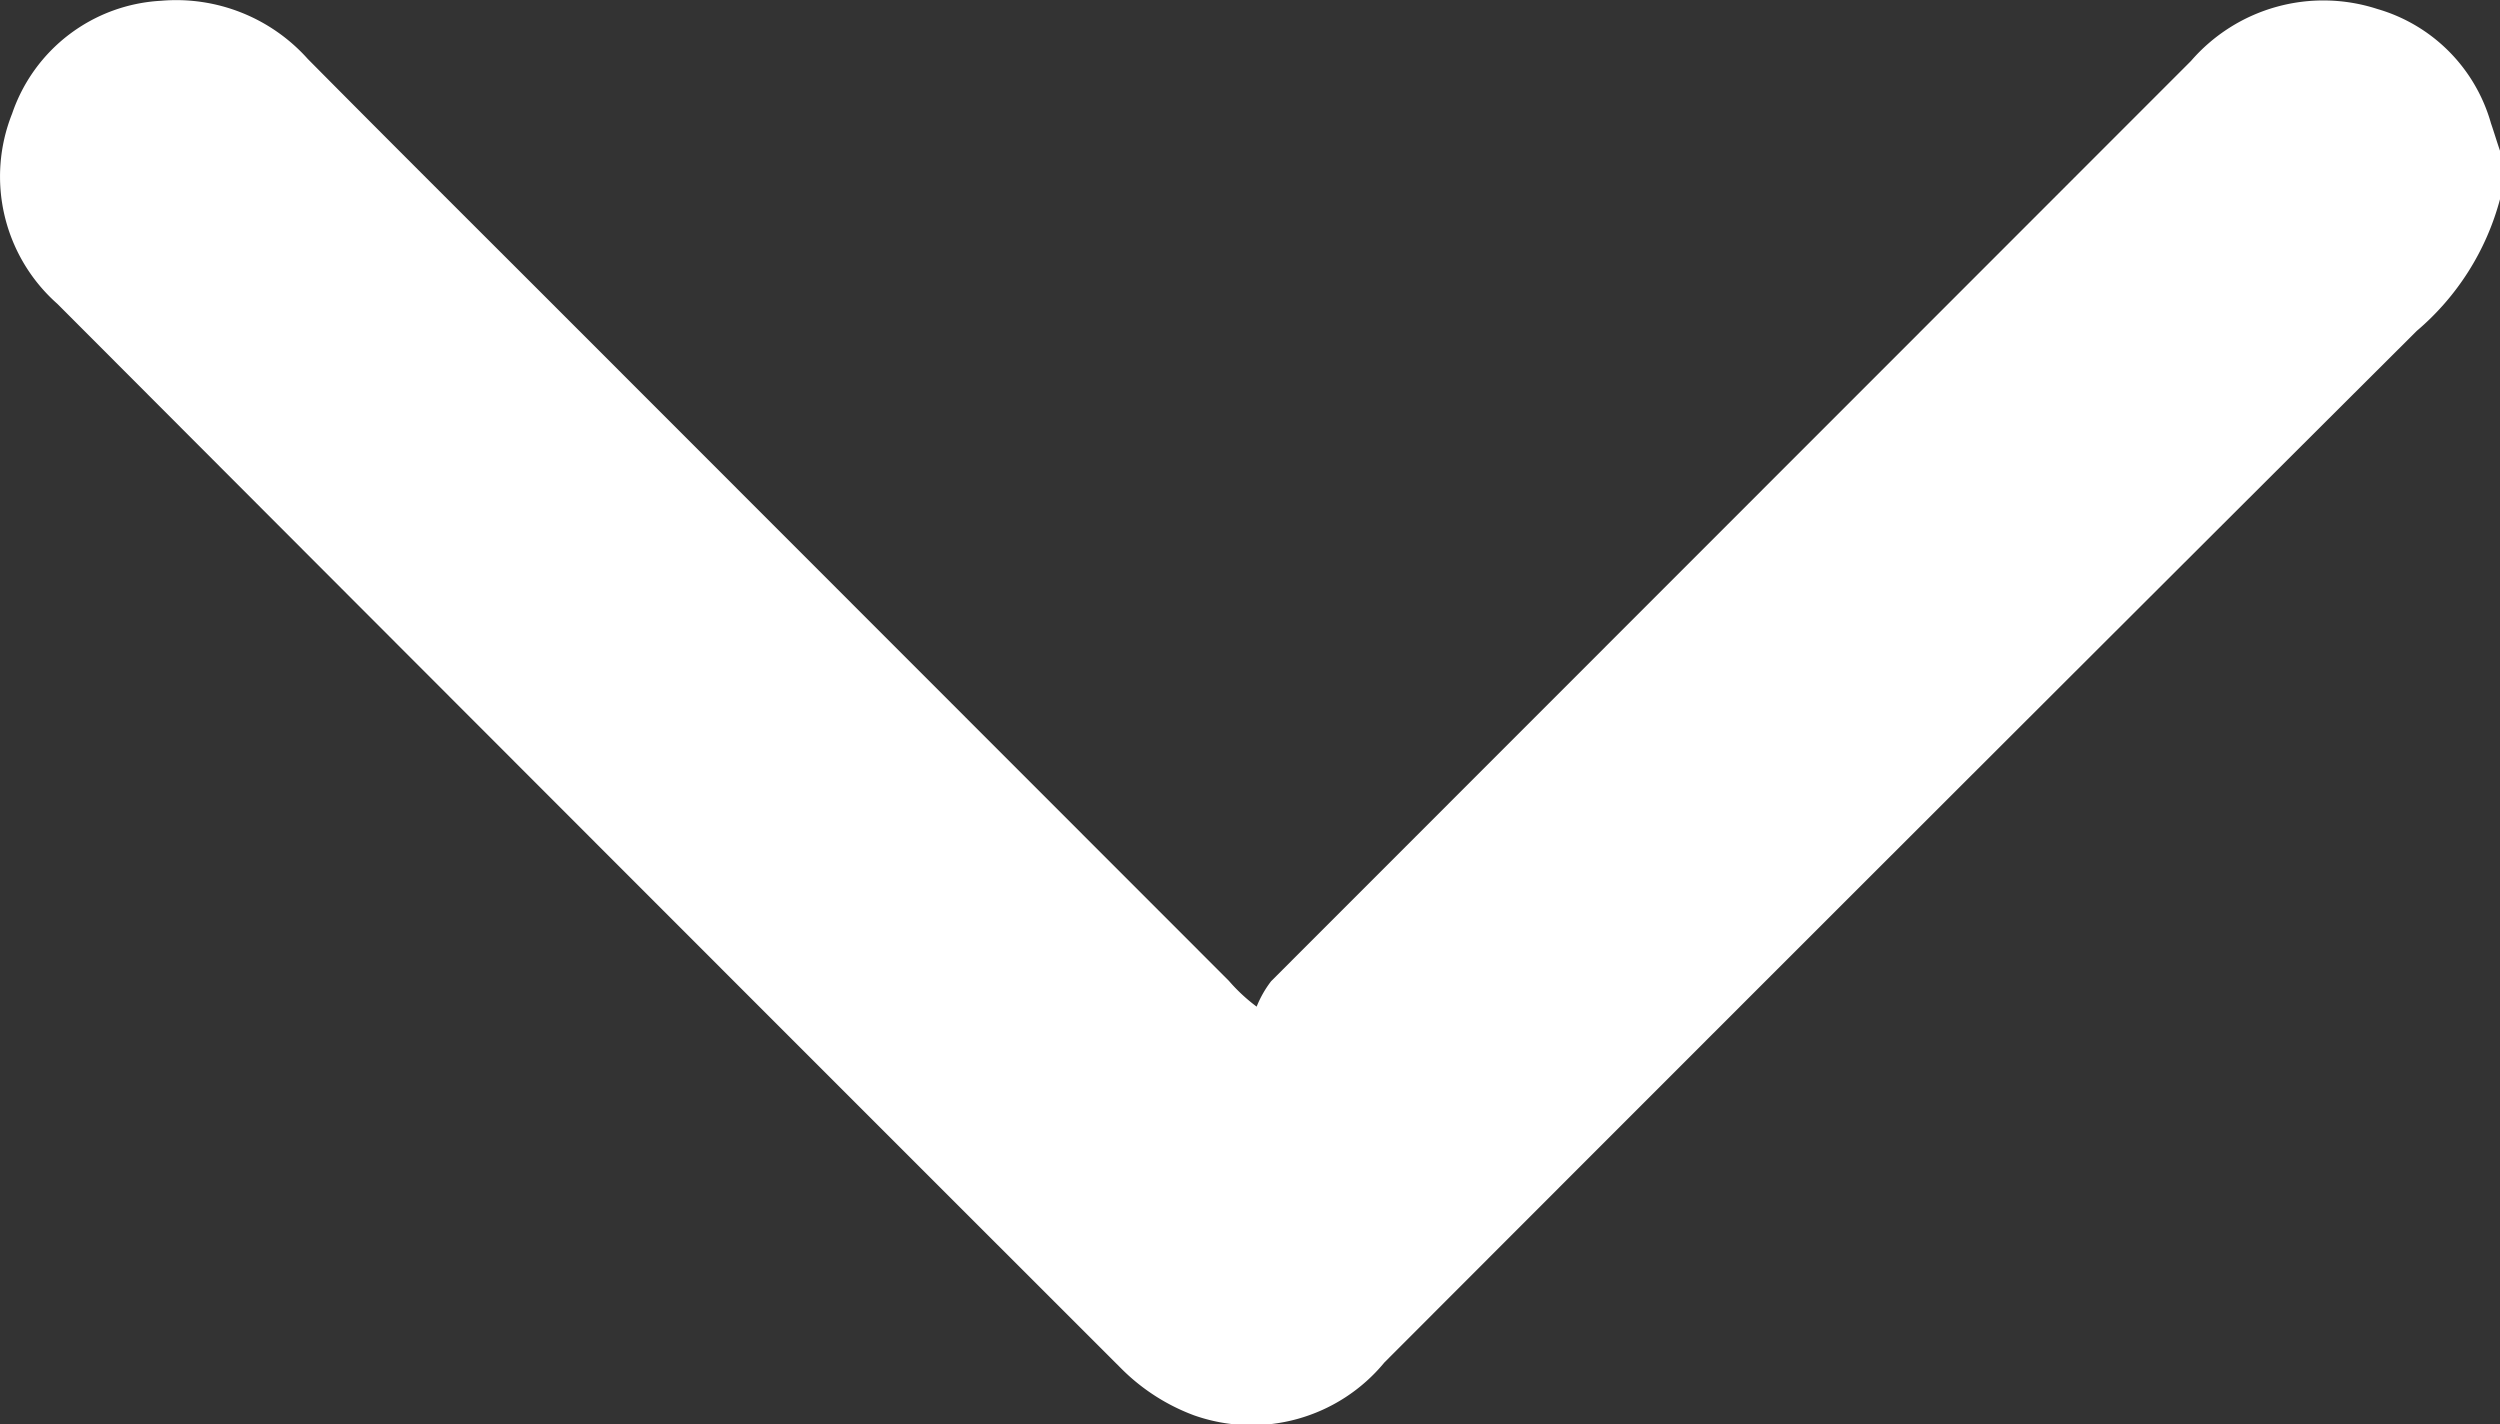
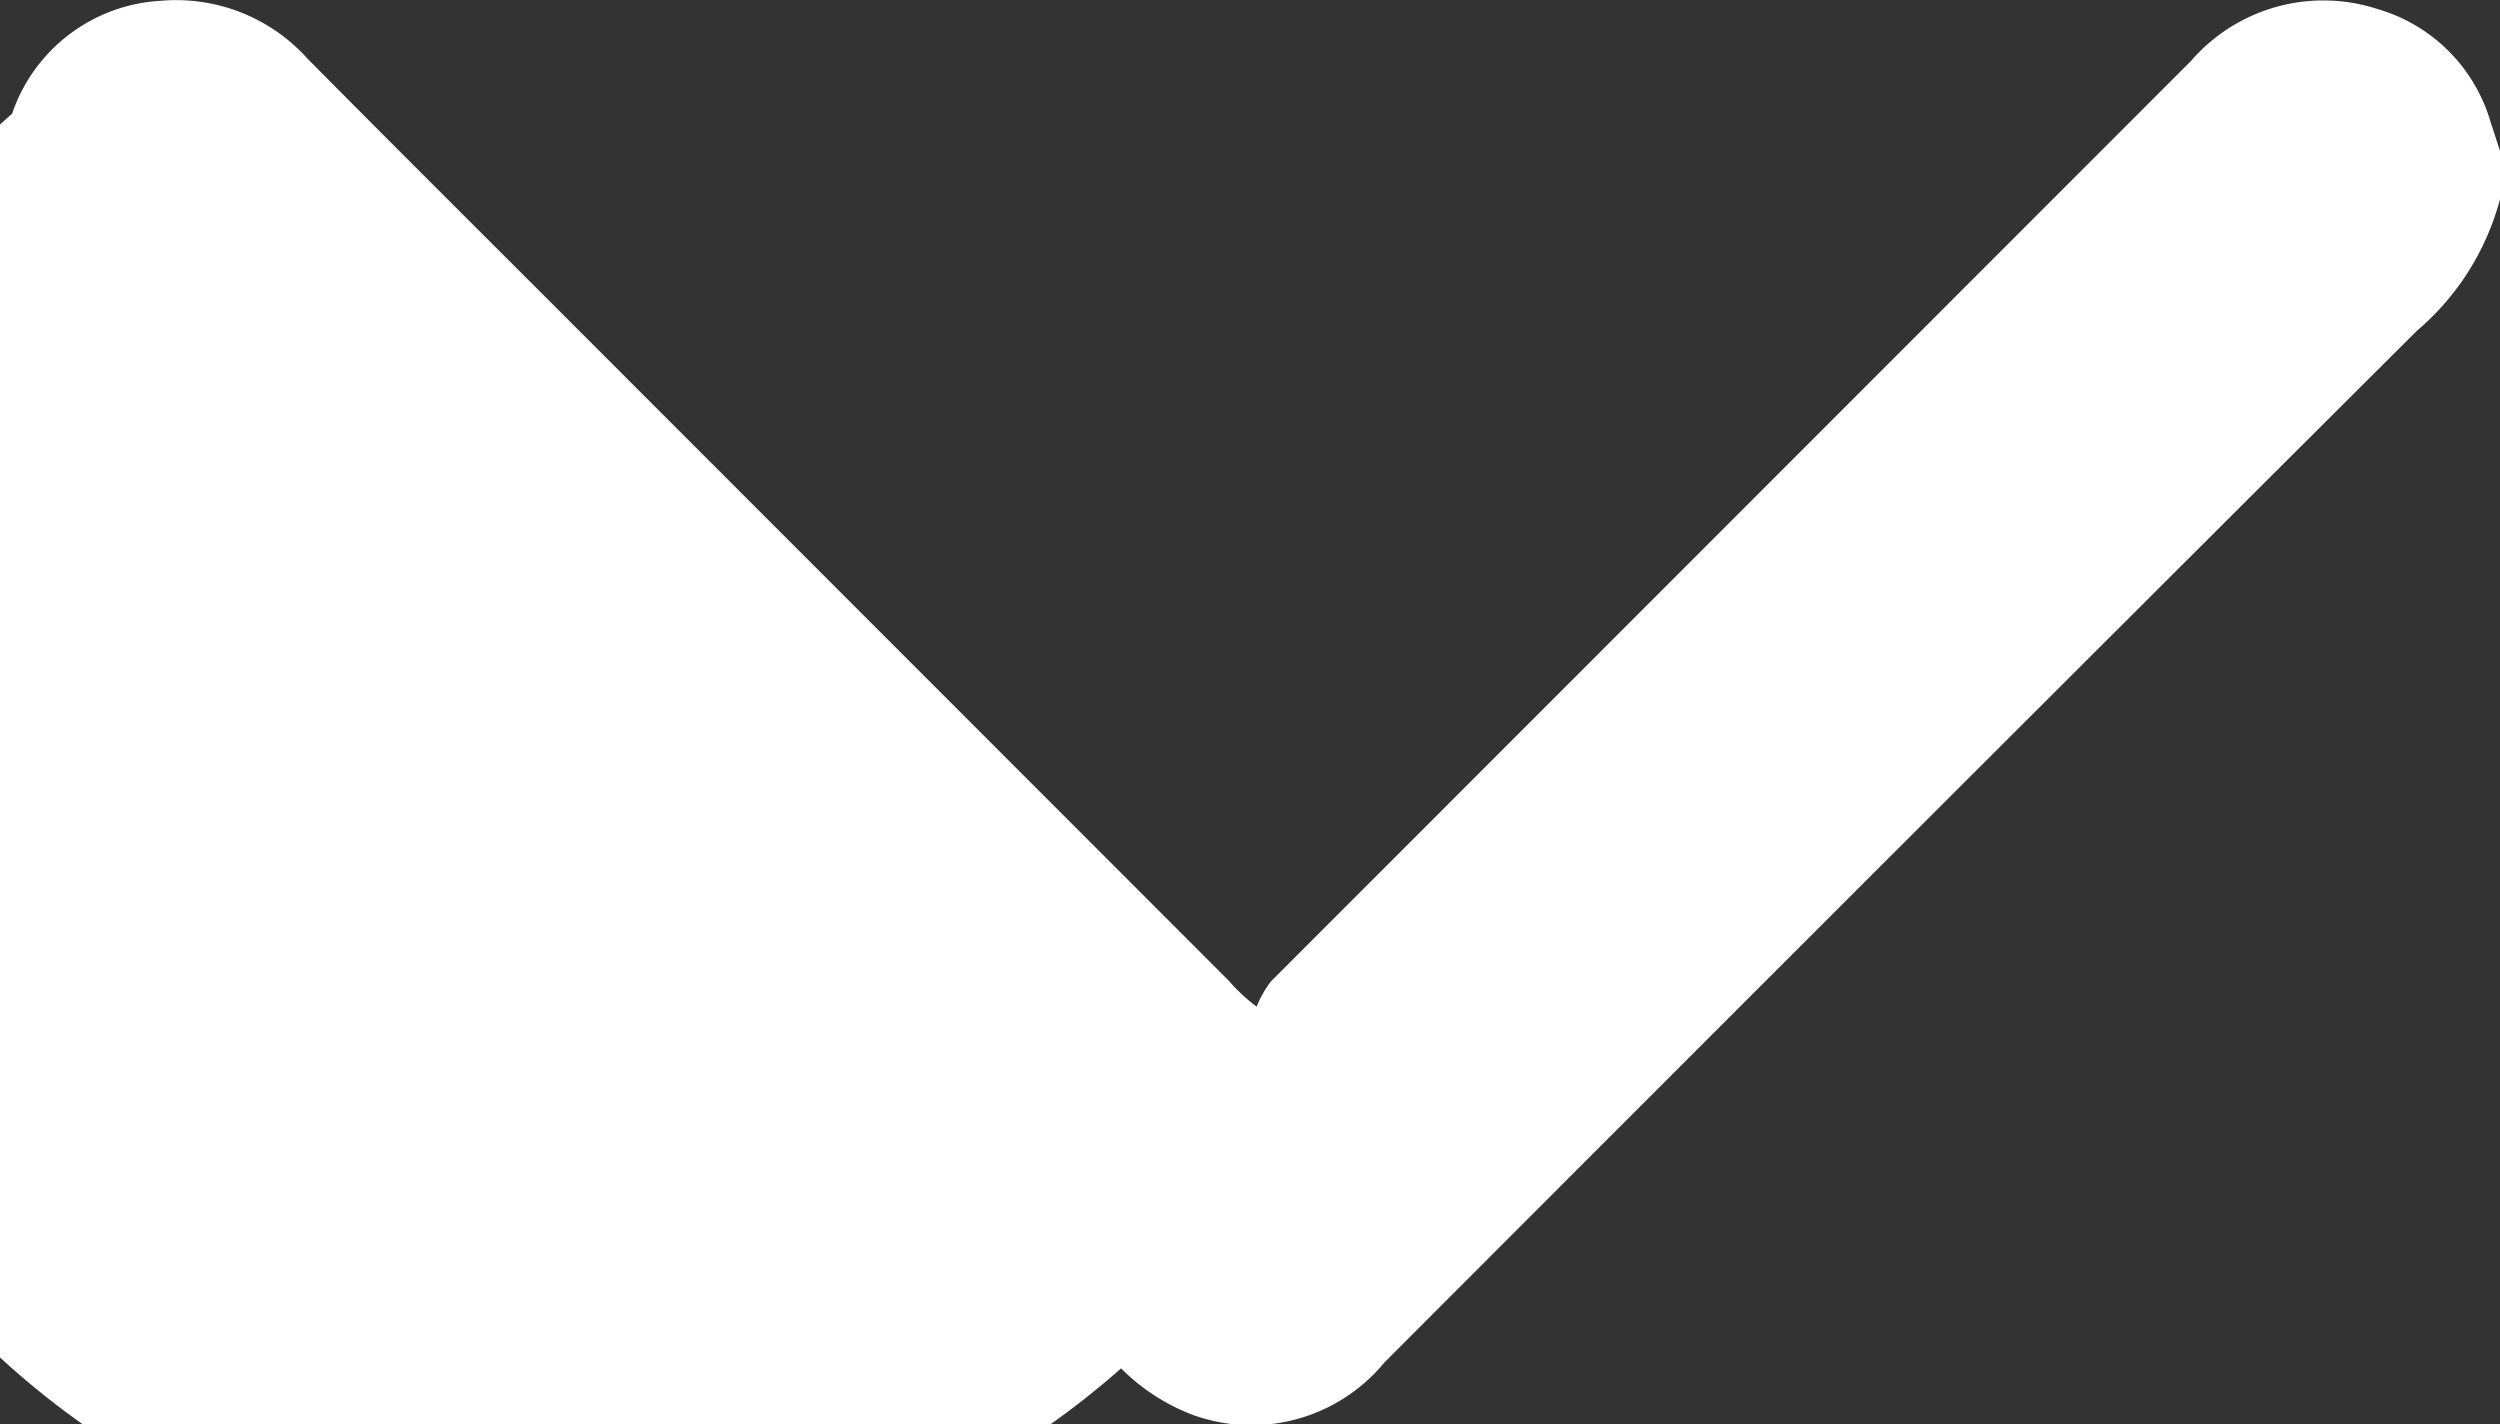
<svg xmlns="http://www.w3.org/2000/svg" id="Capa_1" data-name="Capa 1" viewBox="0 0 64 36.46">
  <rect x="0" y="0" width="64" height="36.46" fill="#333333" stroke="none" />
  <defs>
    <style>.cls-1{fill:#fff;}</style>
  </defs>
  <title>down-arrow-white</title>
-   <path class="cls-1" d="M64,18.87a6.67,6.67,0,0,1-2.13,3.37Q48.64,35.43,35.44,48.65A4.41,4.41,0,0,1,30.56,50a5.18,5.18,0,0,1-1.86-1.2Q15.07,35.18,1.47,21.55A4.35,4.35,0,0,1,.31,16.68a4.27,4.27,0,0,1,3.81-2.89,4.52,4.52,0,0,1,3.76,1.49c2.08,2.1,4.18,4.19,6.27,6.28L31.46,38.88a4.43,4.43,0,0,0,.71.66,2.75,2.75,0,0,1,.37-.65L56.09,15.33A4.48,4.48,0,0,1,60.86,14a4.25,4.25,0,0,1,2.91,2.93c.08.23.15.47.23.7Z" transform="translate(0 -13.77)" />
+   <path class="cls-1" d="M64,18.87a6.67,6.67,0,0,1-2.13,3.37Q48.64,35.43,35.44,48.65A4.41,4.41,0,0,1,30.56,50a5.18,5.18,0,0,1-1.86-1.2A4.35,4.35,0,0,1,.31,16.68a4.27,4.27,0,0,1,3.81-2.89,4.52,4.52,0,0,1,3.76,1.49c2.08,2.1,4.18,4.19,6.27,6.28L31.46,38.88a4.43,4.43,0,0,0,.71.66,2.75,2.75,0,0,1,.37-.65L56.09,15.33A4.48,4.48,0,0,1,60.86,14a4.25,4.25,0,0,1,2.91,2.93c.08.23.15.47.23.7Z" transform="translate(0 -13.77)" />
</svg>